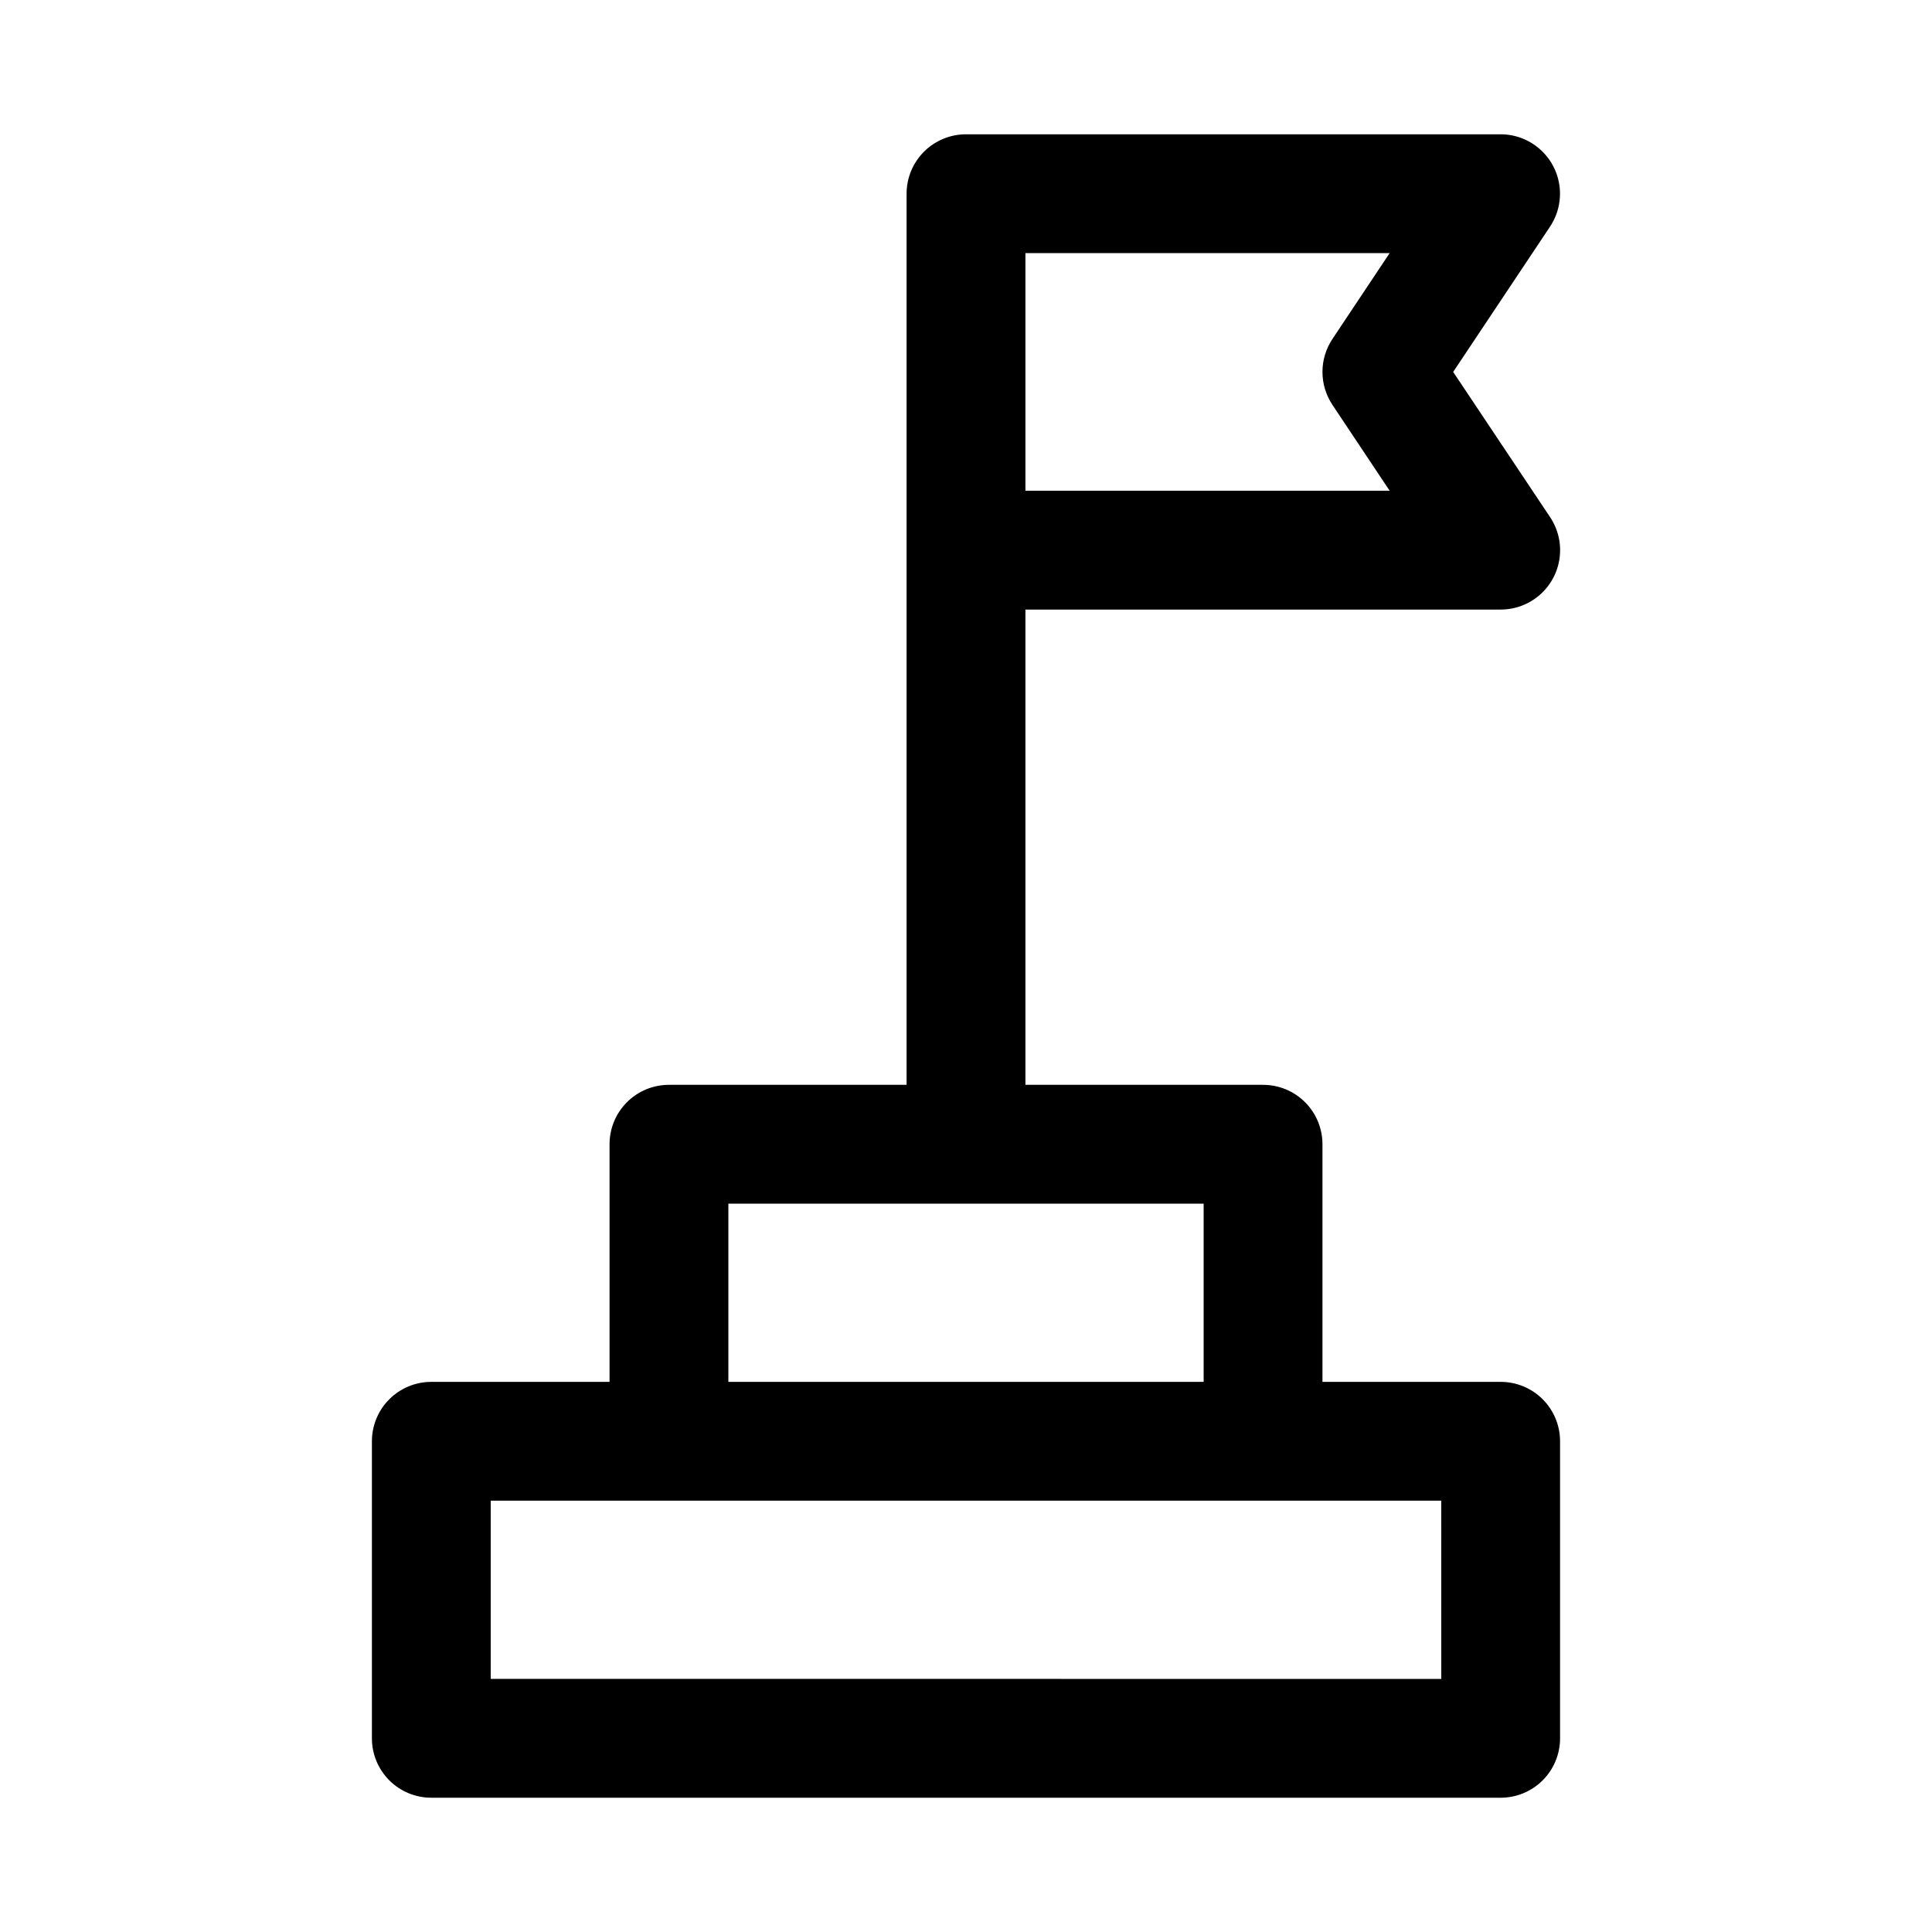
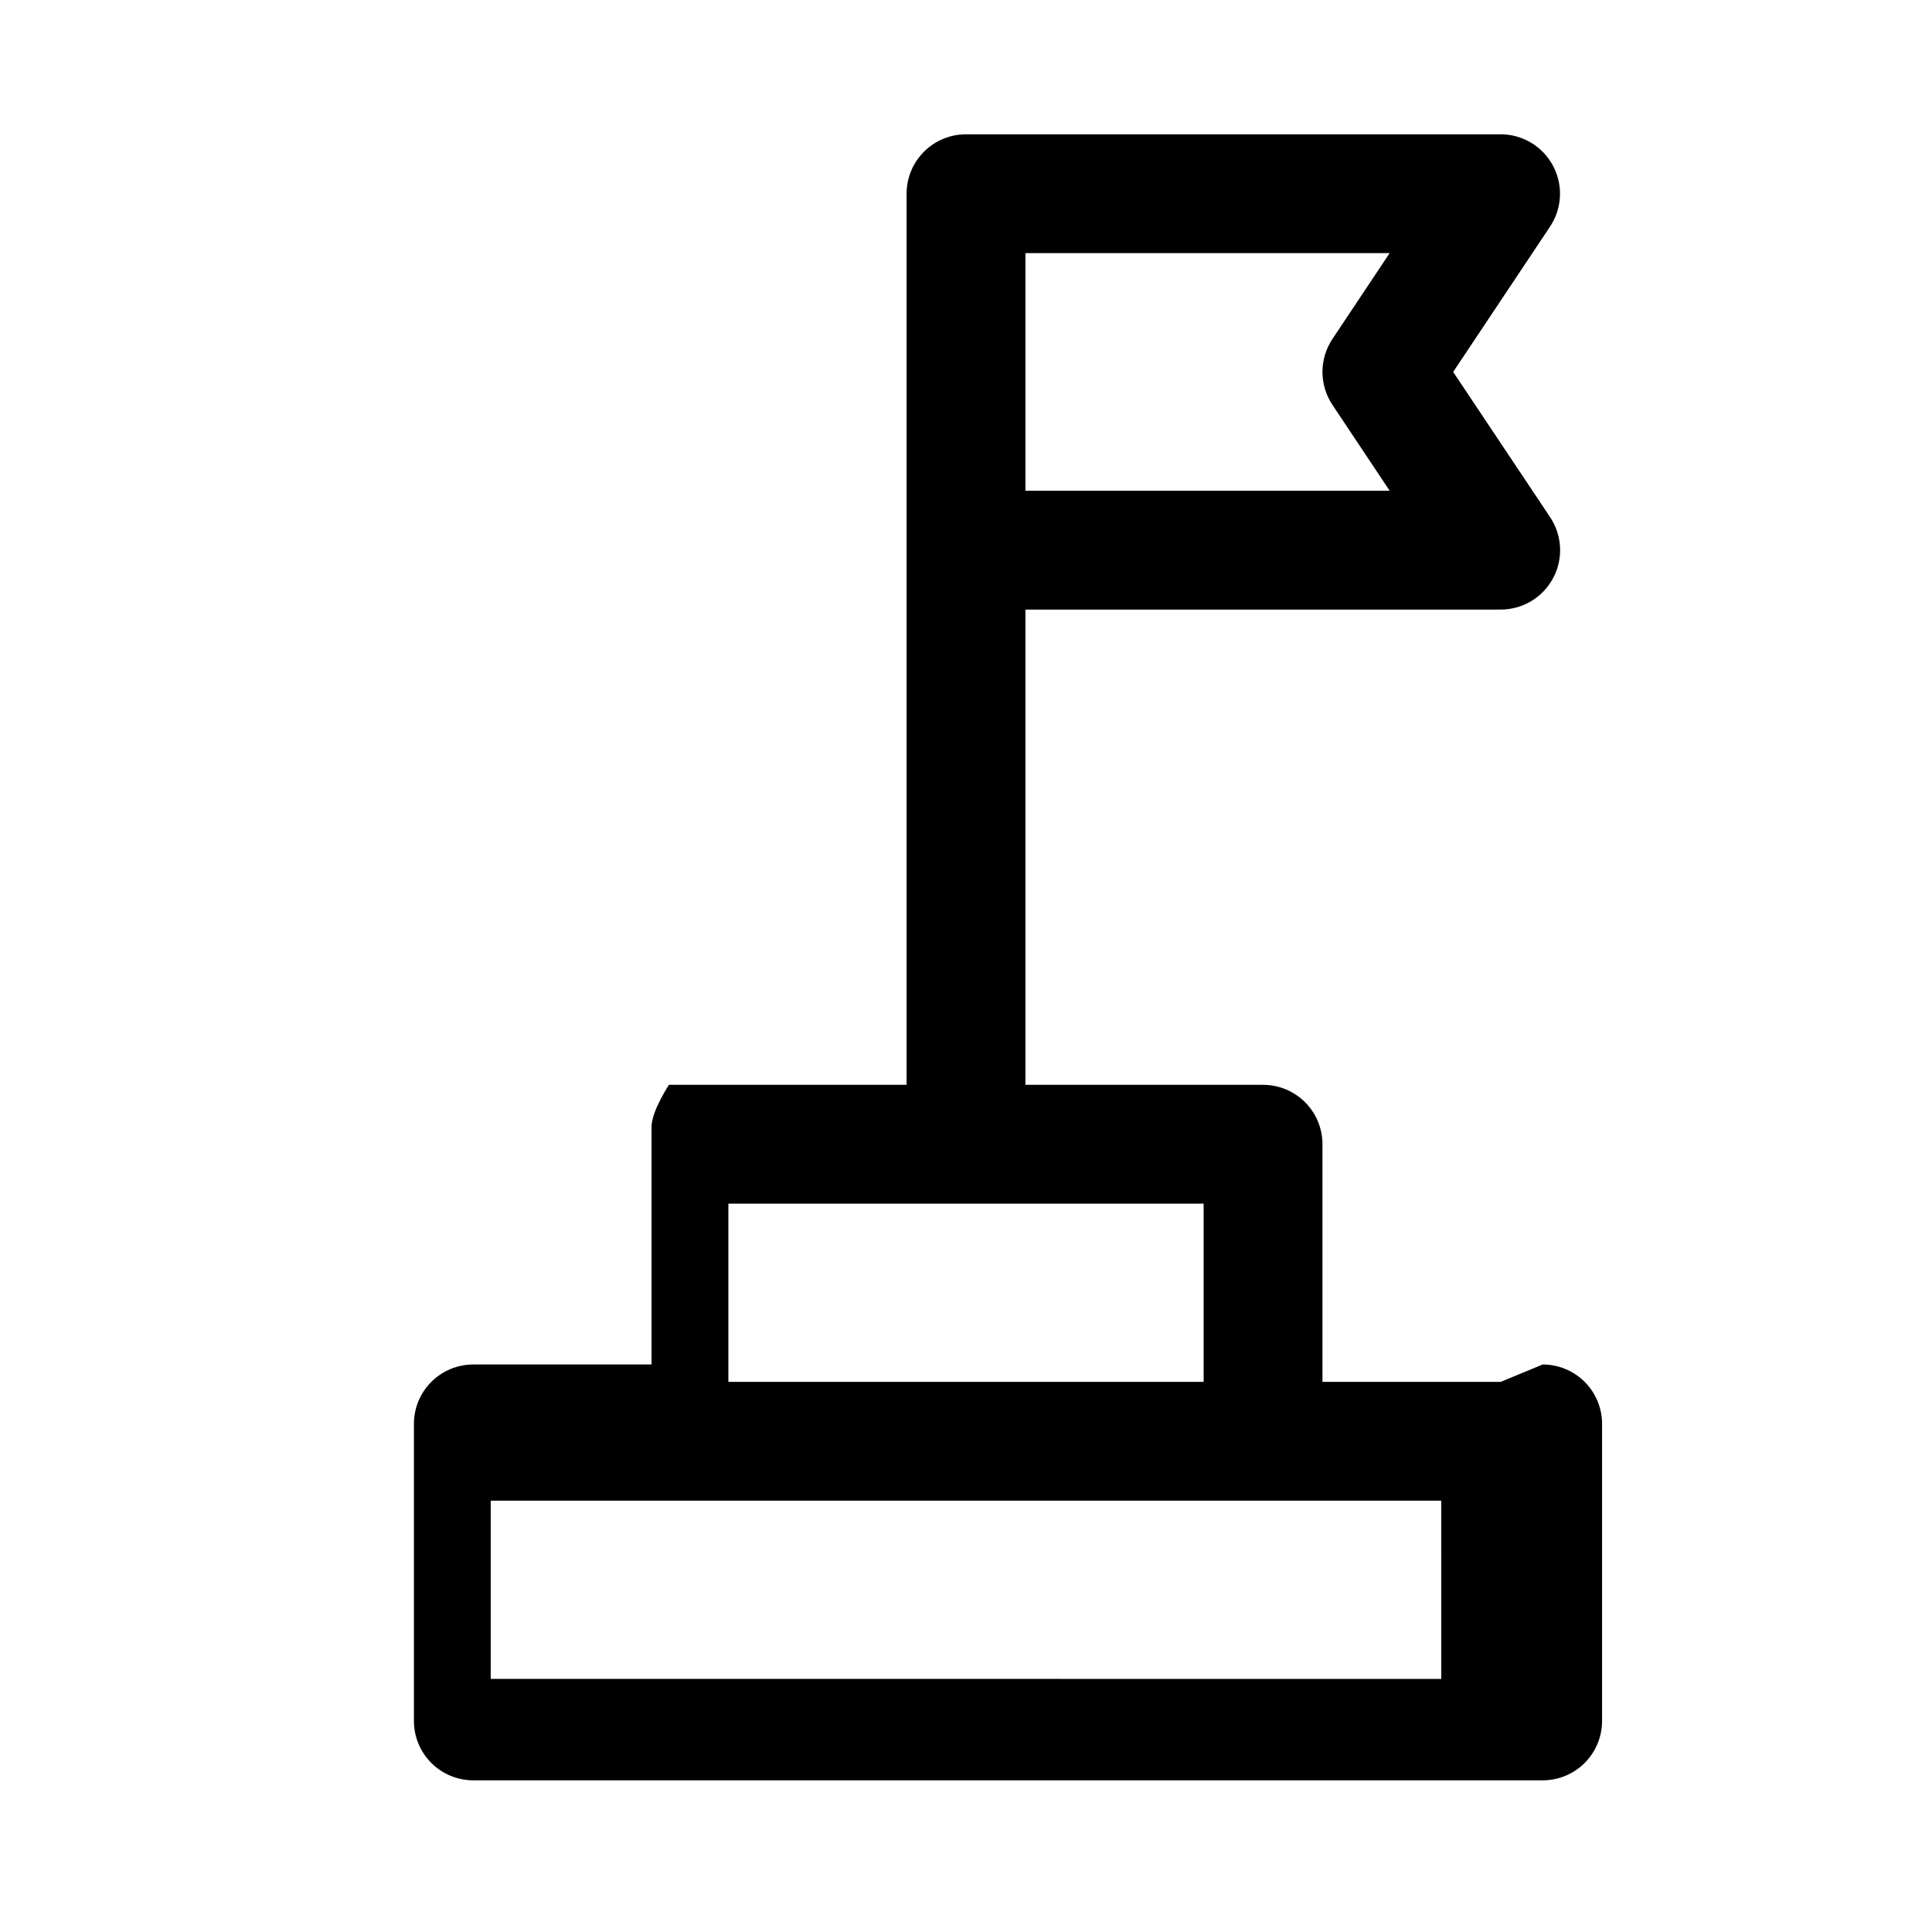
<svg xmlns="http://www.w3.org/2000/svg" fill="#000000" width="800px" height="800px" version="1.1" viewBox="144 144 512 512">
-   <path d="m541.7 510.21h-47.234v-62.977c0-4.176-1.656-8.18-4.609-11.133-2.953-2.953-6.957-4.609-11.133-4.609h-62.977v-125.95h125.95c3.816 0 7.508-1.387 10.379-3.906 2.871-2.516 4.731-5.988 5.231-9.777 0.5-3.785-0.391-7.621-2.512-10.801l-25.691-38.492 25.664-38.496h-0.004c2.117-3.172 3.012-7.008 2.516-10.789-0.5-3.781-2.352-7.254-5.219-9.773-2.867-2.519-6.547-3.91-10.363-3.918h-141.7c-4.176 0-8.18 1.66-11.133 4.609-2.953 2.953-4.613 6.957-4.613 11.133v236.16h-62.977c-4.176 0-8.18 1.656-11.133 4.609s-4.609 6.957-4.609 11.133v62.977h-47.234c-4.176 0-8.18 1.66-11.133 4.609-2.953 2.953-4.609 6.957-4.609 11.133v78.723c0 4.176 1.656 8.18 4.609 11.133 2.953 2.953 6.957 4.609 11.133 4.609h283.39c4.176 0 8.18-1.656 11.133-4.609 2.953-2.953 4.609-6.957 4.609-11.133v-78.723c0-4.176-1.656-8.18-4.609-11.133-2.953-2.949-6.957-4.609-11.133-4.609zm-44.586-258.91 15.16 22.75h-96.527v-62.977h96.527l-15.16 22.75c-1.727 2.586-2.648 5.629-2.648 8.738s0.922 6.148 2.648 8.738zm-160.09 211.68h125.95v47.23h-125.95zm188.93 125.95-251.91-0.004v-47.23h251.9z" />
+   <path d="m541.7 510.21h-47.234v-62.977c0-4.176-1.656-8.18-4.609-11.133-2.953-2.953-6.957-4.609-11.133-4.609h-62.977v-125.95h125.95c3.816 0 7.508-1.387 10.379-3.906 2.871-2.516 4.731-5.988 5.231-9.777 0.5-3.785-0.391-7.621-2.512-10.801l-25.691-38.492 25.664-38.496h-0.004c2.117-3.172 3.012-7.008 2.516-10.789-0.5-3.781-2.352-7.254-5.219-9.773-2.867-2.519-6.547-3.91-10.363-3.918h-141.7c-4.176 0-8.18 1.66-11.133 4.609-2.953 2.953-4.613 6.957-4.613 11.133v236.16h-62.977s-4.609 6.957-4.609 11.133v62.977h-47.234c-4.176 0-8.18 1.66-11.133 4.609-2.953 2.953-4.609 6.957-4.609 11.133v78.723c0 4.176 1.656 8.18 4.609 11.133 2.953 2.953 6.957 4.609 11.133 4.609h283.39c4.176 0 8.18-1.656 11.133-4.609 2.953-2.953 4.609-6.957 4.609-11.133v-78.723c0-4.176-1.656-8.18-4.609-11.133-2.953-2.949-6.957-4.609-11.133-4.609zm-44.586-258.91 15.16 22.75h-96.527v-62.977h96.527l-15.16 22.75c-1.727 2.586-2.648 5.629-2.648 8.738s0.922 6.148 2.648 8.738zm-160.09 211.68h125.95v47.23h-125.95zm188.93 125.95-251.91-0.004v-47.23h251.9z" />
</svg>